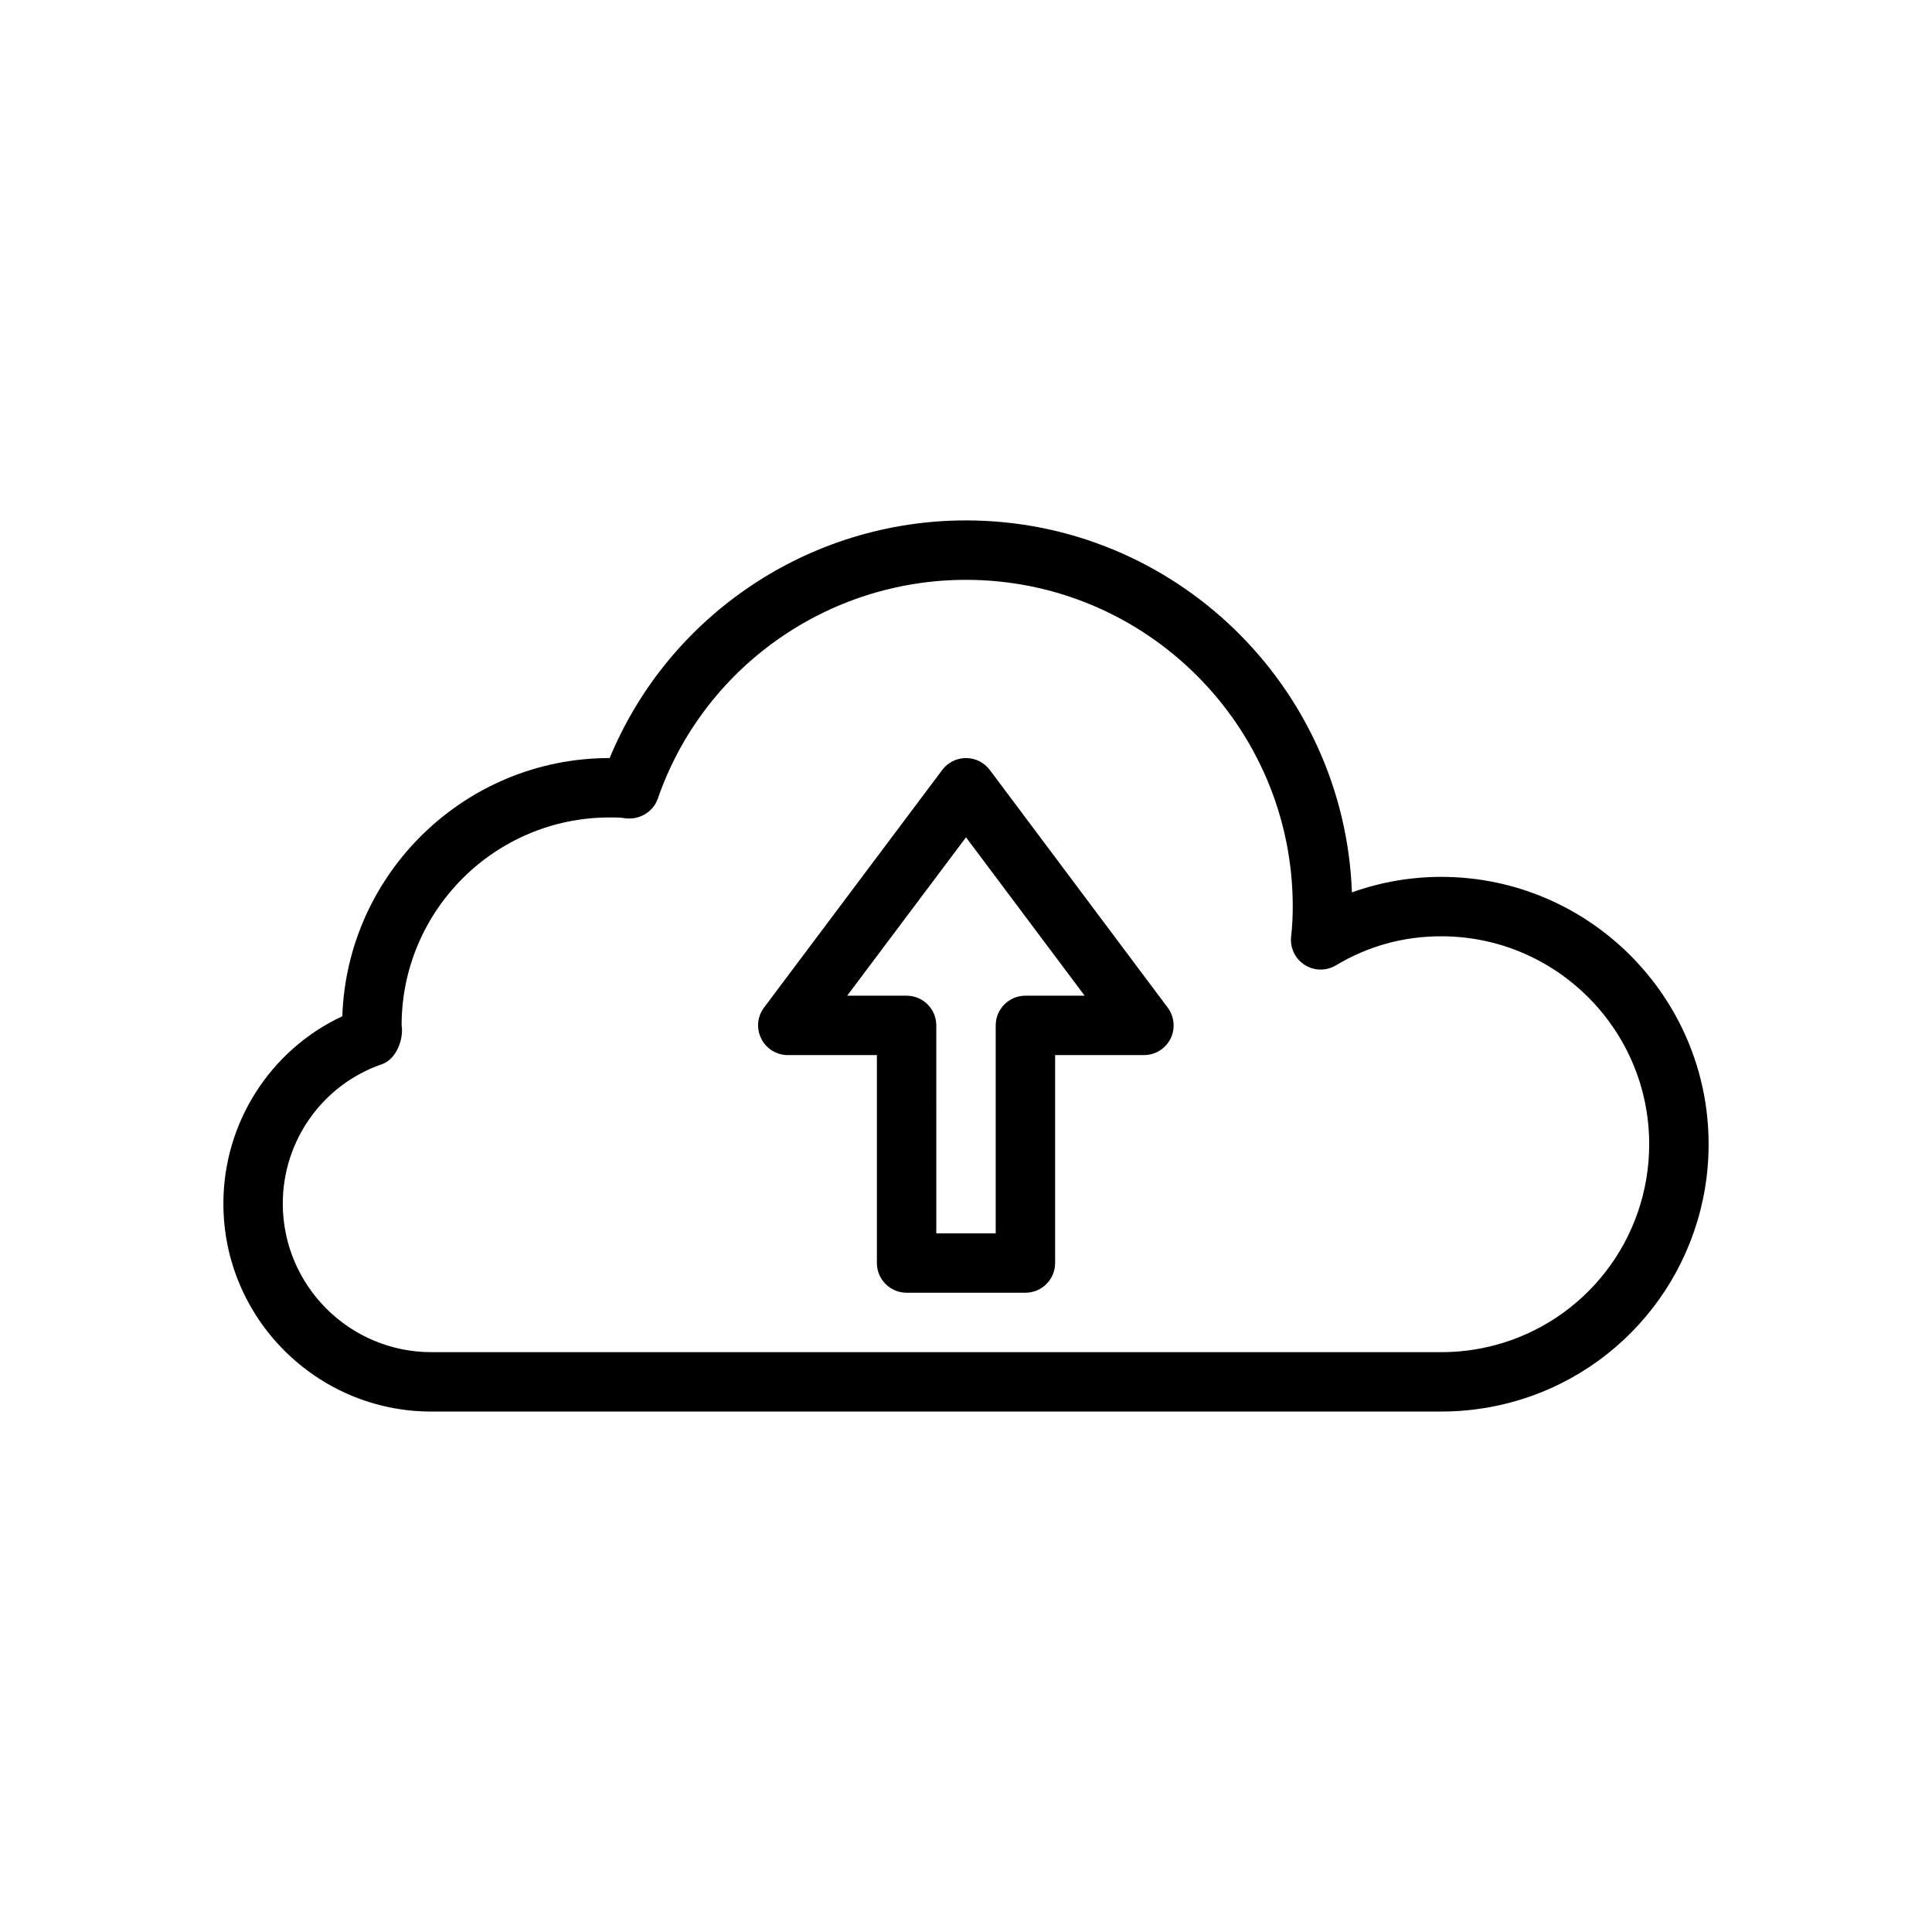
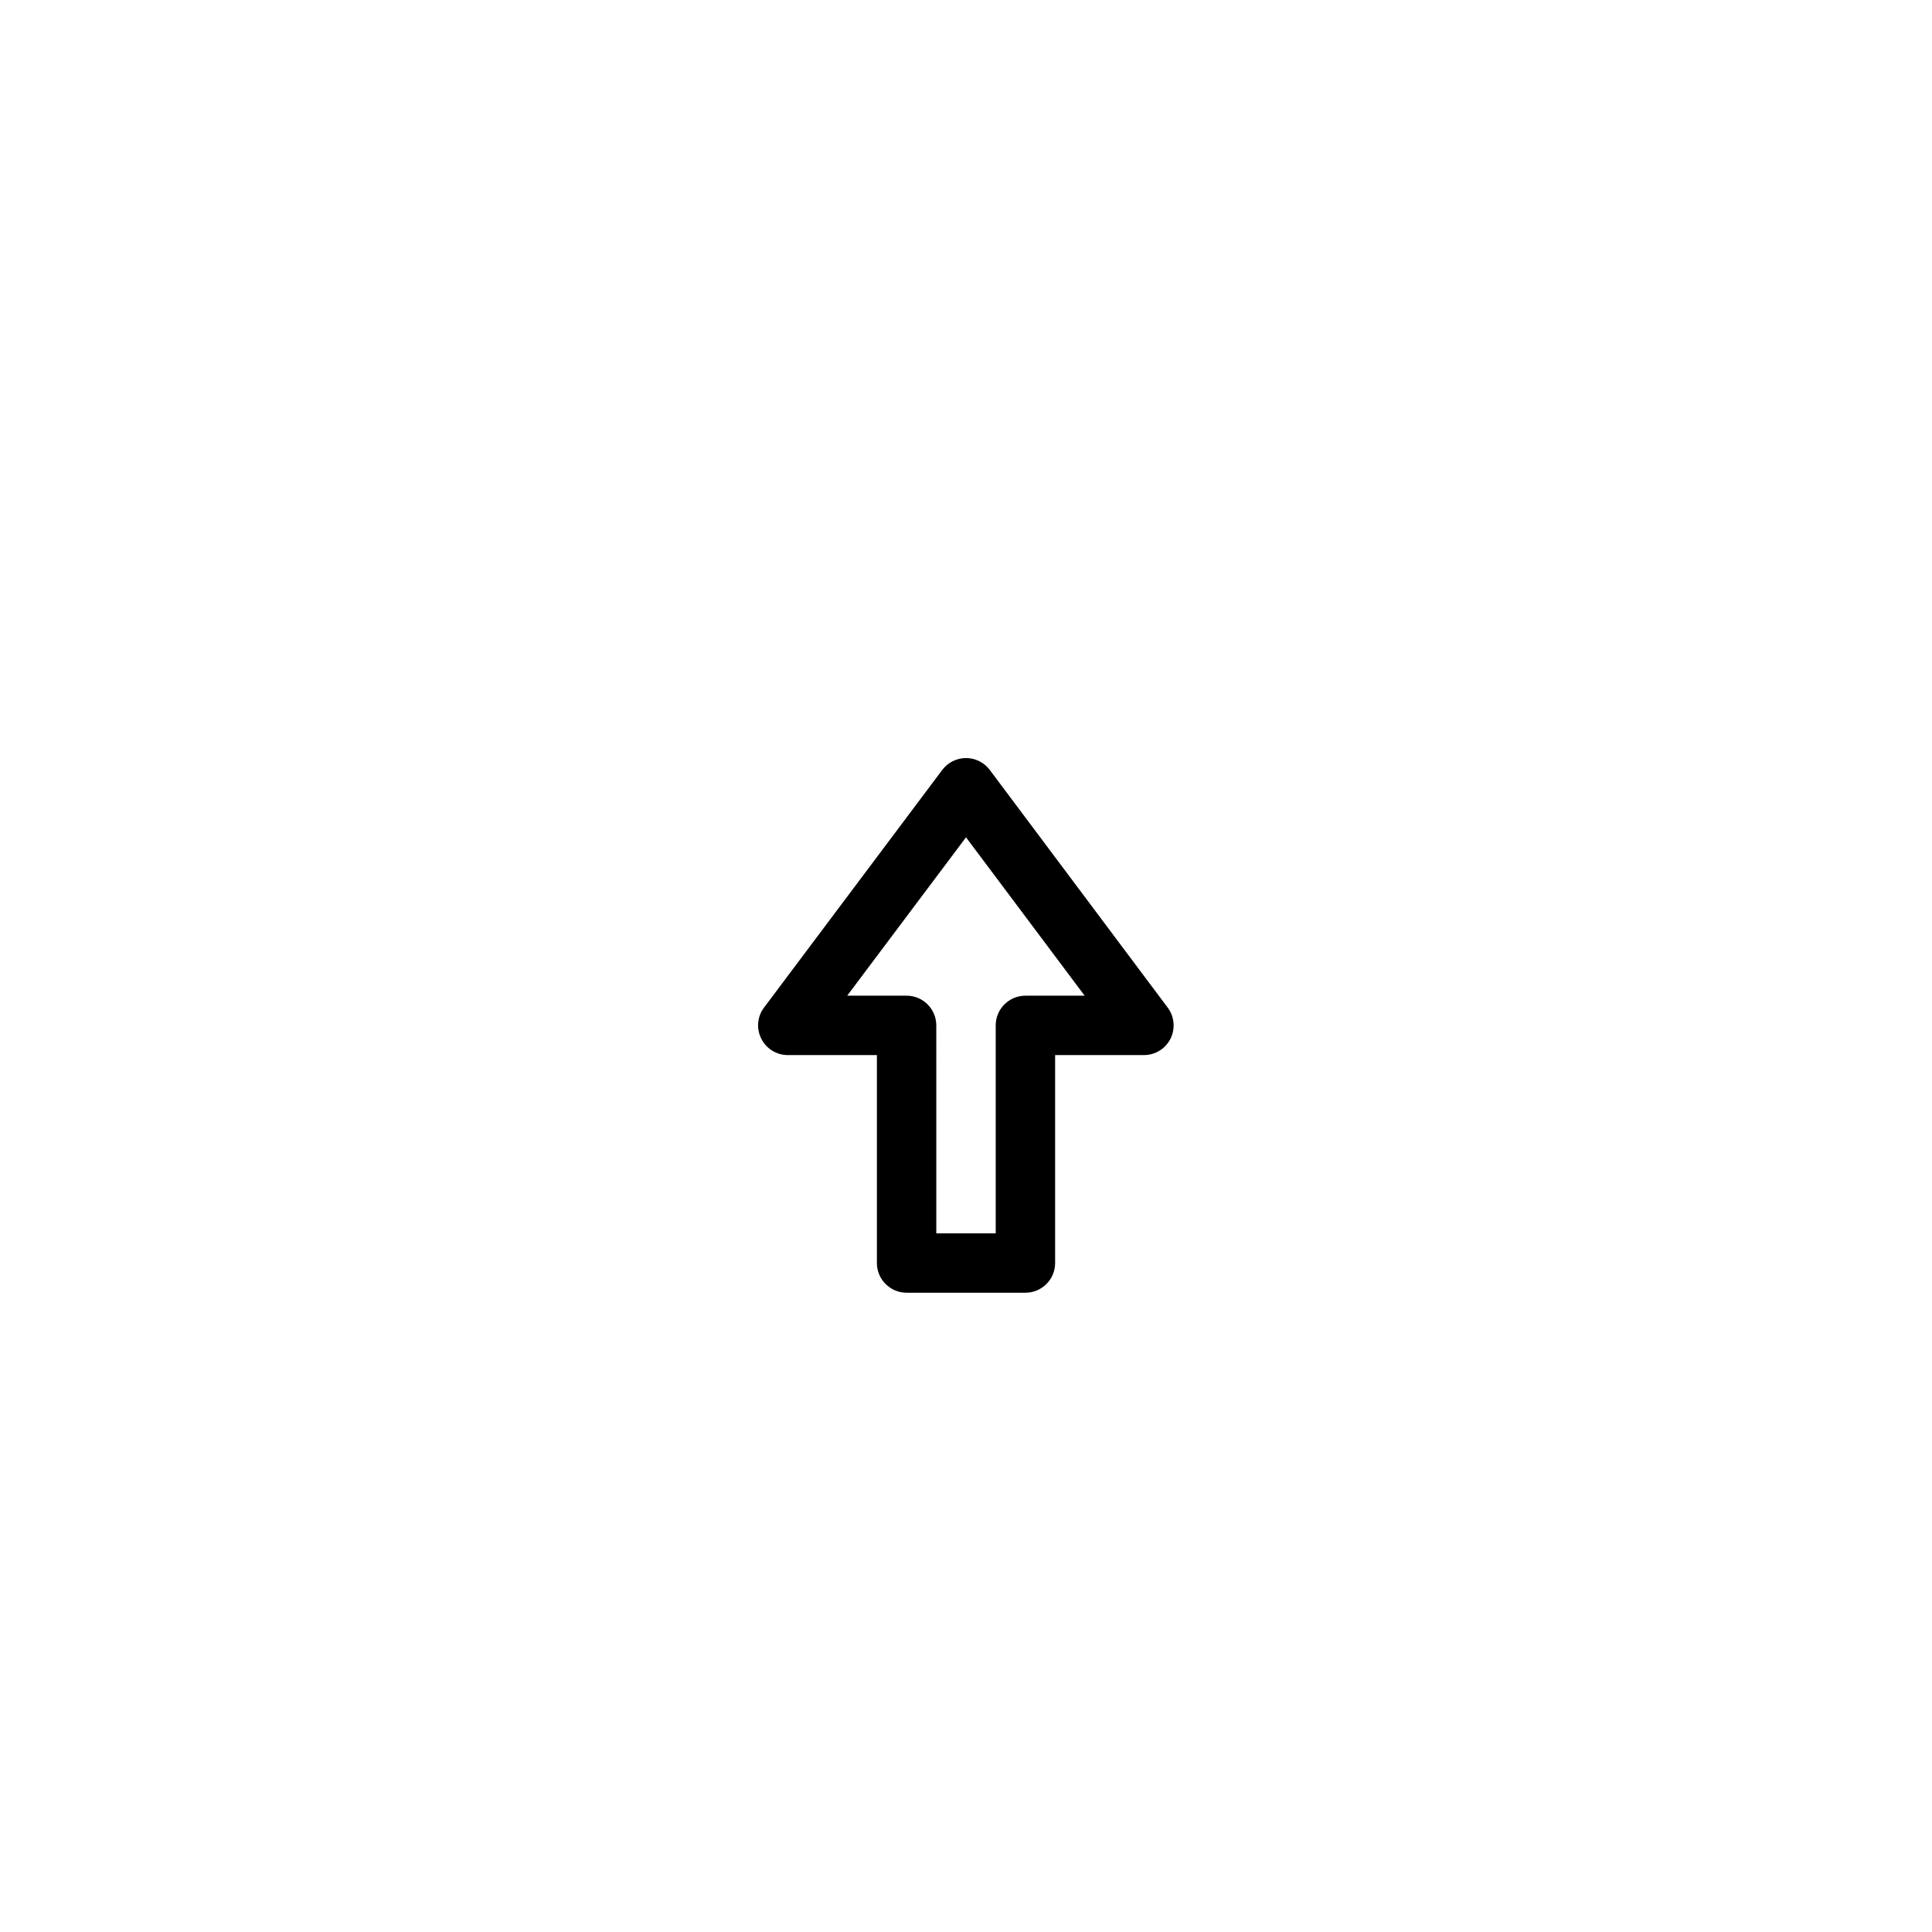
<svg xmlns="http://www.w3.org/2000/svg" fill="#000000" width="800px" height="800px" version="1.1" viewBox="144 144 512 512">
  <g>
-     <path d="m525.95 376.38c-8.125 0-16.121 1.402-23.68 4.109-1.996-54.695-47.105-98.574-102.27-98.574-41.531 0-78.75 25.082-94.434 62.977h-0.031c-38.258 0-69.527 30.48-70.816 68.422-19.066 8.914-31.52 28.199-31.52 49.66 0 30.387 24.719 55.105 55.105 55.105h267.65c5.984 0 11.934-0.754 17.711-2.234 31.281-8.035 53.137-36.246 53.137-68.617 0-39.062-31.789-70.848-70.852-70.848zm13.777 124.22c-4.473 1.152-9.117 1.734-13.777 1.734h-267.65c-21.695 0-39.359-17.648-39.359-39.359 0-16.719 10.578-31.566 26.324-36.969 3.621-1.227 5.793-6.473 5.164-10.266 0-30.387 24.719-55.105 55.105-55.105h1.055c0.977 0 1.969 0.016 2.914 0.188 3.762 0.582 7.543-1.527 8.816-5.164 12.012-34.695 44.836-57.996 81.68-57.996 47.75 0 86.594 38.855 86.594 86.594 0 2.691-0.141 5.383-0.426 7.918-0.348 2.977 1.039 5.887 3.559 7.512 2.519 1.637 5.731 1.668 8.312 0.141 8.516-5.121 17.914-7.703 27.91-7.703 30.387 0 55.105 24.719 55.105 55.105 0 25.176-16.988 47.121-41.328 53.371z" />
    <path d="m406.3 348.04c-1.496-1.984-3.824-3.148-6.297-3.148s-4.816 1.164-6.297 3.148l-47.23 62.977c-1.793 2.379-2.078 5.574-0.738 8.234 1.332 2.676 4.055 4.359 7.031 4.359h23.617v55.105c0 4.344 3.527 7.871 7.871 7.871h31.488c4.344 0 7.871-3.527 7.871-7.871v-55.105h23.539c2.977 0 5.699-1.668 7.039-4.344 1.324-2.66 1.039-5.856-0.738-8.234zm9.445 59.828c-4.344 0-7.871 3.527-7.871 7.871v55.105h-15.742l-0.004-55.105c0-4.344-3.527-7.871-7.871-7.871h-15.742l31.488-41.973 31.441 41.973z" />
  </g>
</svg>